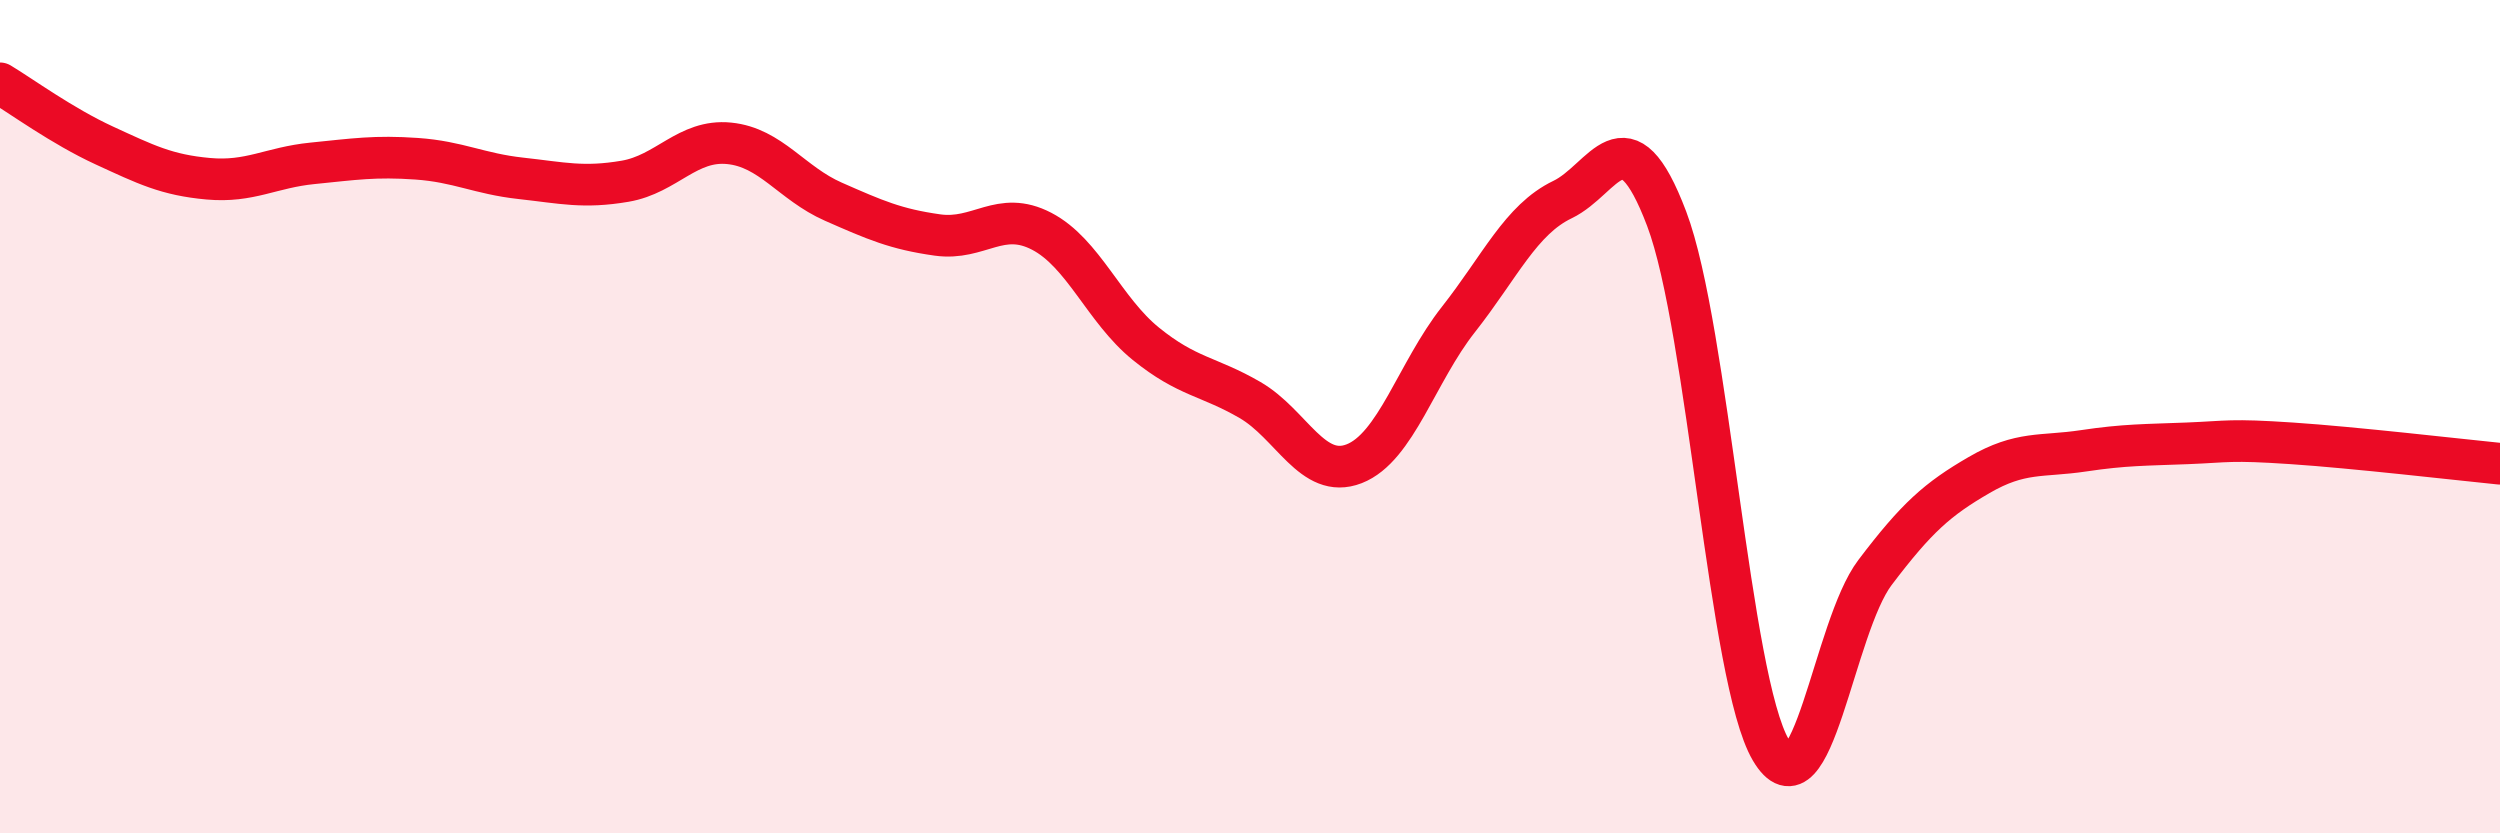
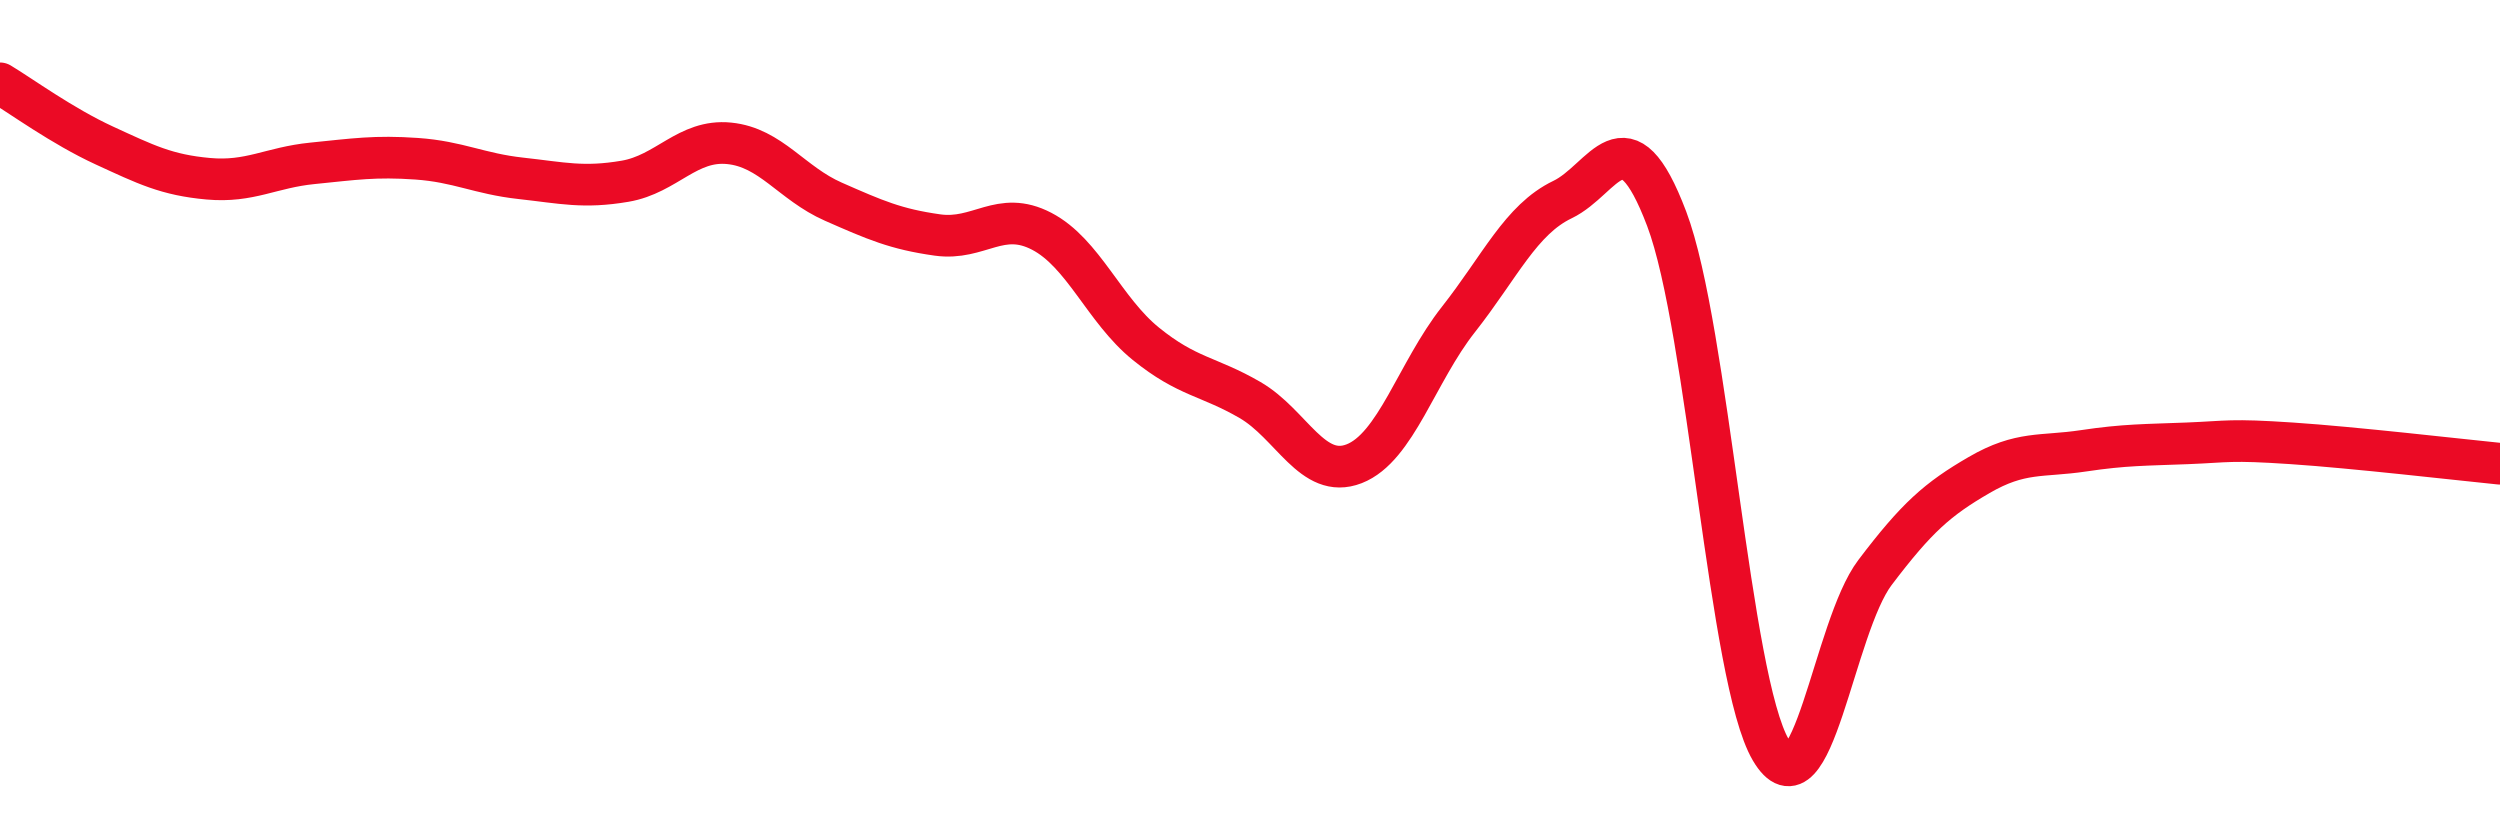
<svg xmlns="http://www.w3.org/2000/svg" width="60" height="20" viewBox="0 0 60 20">
-   <path d="M 0,2 C 0.5,2.3 1.5,3.03 2.5,3.49 C 3.5,3.95 4,4.2 5,4.29 C 6,4.38 6.5,4.02 7.5,3.92 C 8.5,3.82 9,3.74 10,3.81 C 11,3.88 11.5,4.17 12.5,4.28 C 13.5,4.39 14,4.52 15,4.35 C 16,4.18 16.5,3.34 17.5,3.44 C 18.5,3.54 19,4.4 20,4.84 C 21,5.28 21.5,5.5 22.5,5.64 C 23.5,5.78 24,5.03 25,5.55 C 26,6.07 26.5,7.44 27.5,8.25 C 28.5,9.06 29,9.02 30,9.6 C 31,10.18 31.5,11.52 32.5,11.13 C 33.5,10.74 34,8.94 35,7.67 C 36,6.4 36.5,5.27 37.5,4.79 C 38.5,4.31 39,2.61 40,5.25 C 41,7.89 41.5,16.3 42.5,18 C 43.5,19.7 44,15.06 45,13.74 C 46,12.42 46.5,11.98 47.5,11.4 C 48.5,10.82 49,10.97 50,10.82 C 51,10.67 51.5,10.68 52.5,10.64 C 53.5,10.6 53.5,10.54 55,10.64 C 56.5,10.74 59,11.03 60,11.13L60 20L0 20Z" fill="#EB0A25" opacity="0.1" stroke-linecap="round" stroke-linejoin="round" />
  <path d="M 0,2 C 0.5,2.3 1.5,3.03 2.5,3.49 C 3.5,3.95 4,4.2 5,4.29 C 6,4.38 6.5,4.02 7.5,3.92 C 8.5,3.82 9,3.74 10,3.81 C 11,3.88 11.5,4.17 12.5,4.28 C 13.5,4.39 14,4.52 15,4.35 C 16,4.18 16.5,3.34 17.5,3.44 C 18.5,3.54 19,4.4 20,4.84 C 21,5.28 21.5,5.5 22.5,5.64 C 23.5,5.78 24,5.03 25,5.55 C 26,6.07 26.5,7.44 27.5,8.25 C 28.5,9.06 29,9.02 30,9.6 C 31,10.18 31.5,11.52 32.5,11.13 C 33.5,10.74 34,8.94 35,7.67 C 36,6.4 36.5,5.27 37.5,4.79 C 38.5,4.31 39,2.61 40,5.25 C 41,7.89 41.5,16.3 42.5,18 C 43.5,19.7 44,15.06 45,13.74 C 46,12.42 46.5,11.98 47.5,11.4 C 48.5,10.82 49,10.97 50,10.82 C 51,10.67 51.5,10.68 52.5,10.64 C 53.5,10.6 53.5,10.54 55,10.64 C 56.5,10.74 59,11.03 60,11.13" stroke="#EB0A25" stroke-width="1" fill="none" stroke-linecap="round" stroke-linejoin="round" />
</svg>